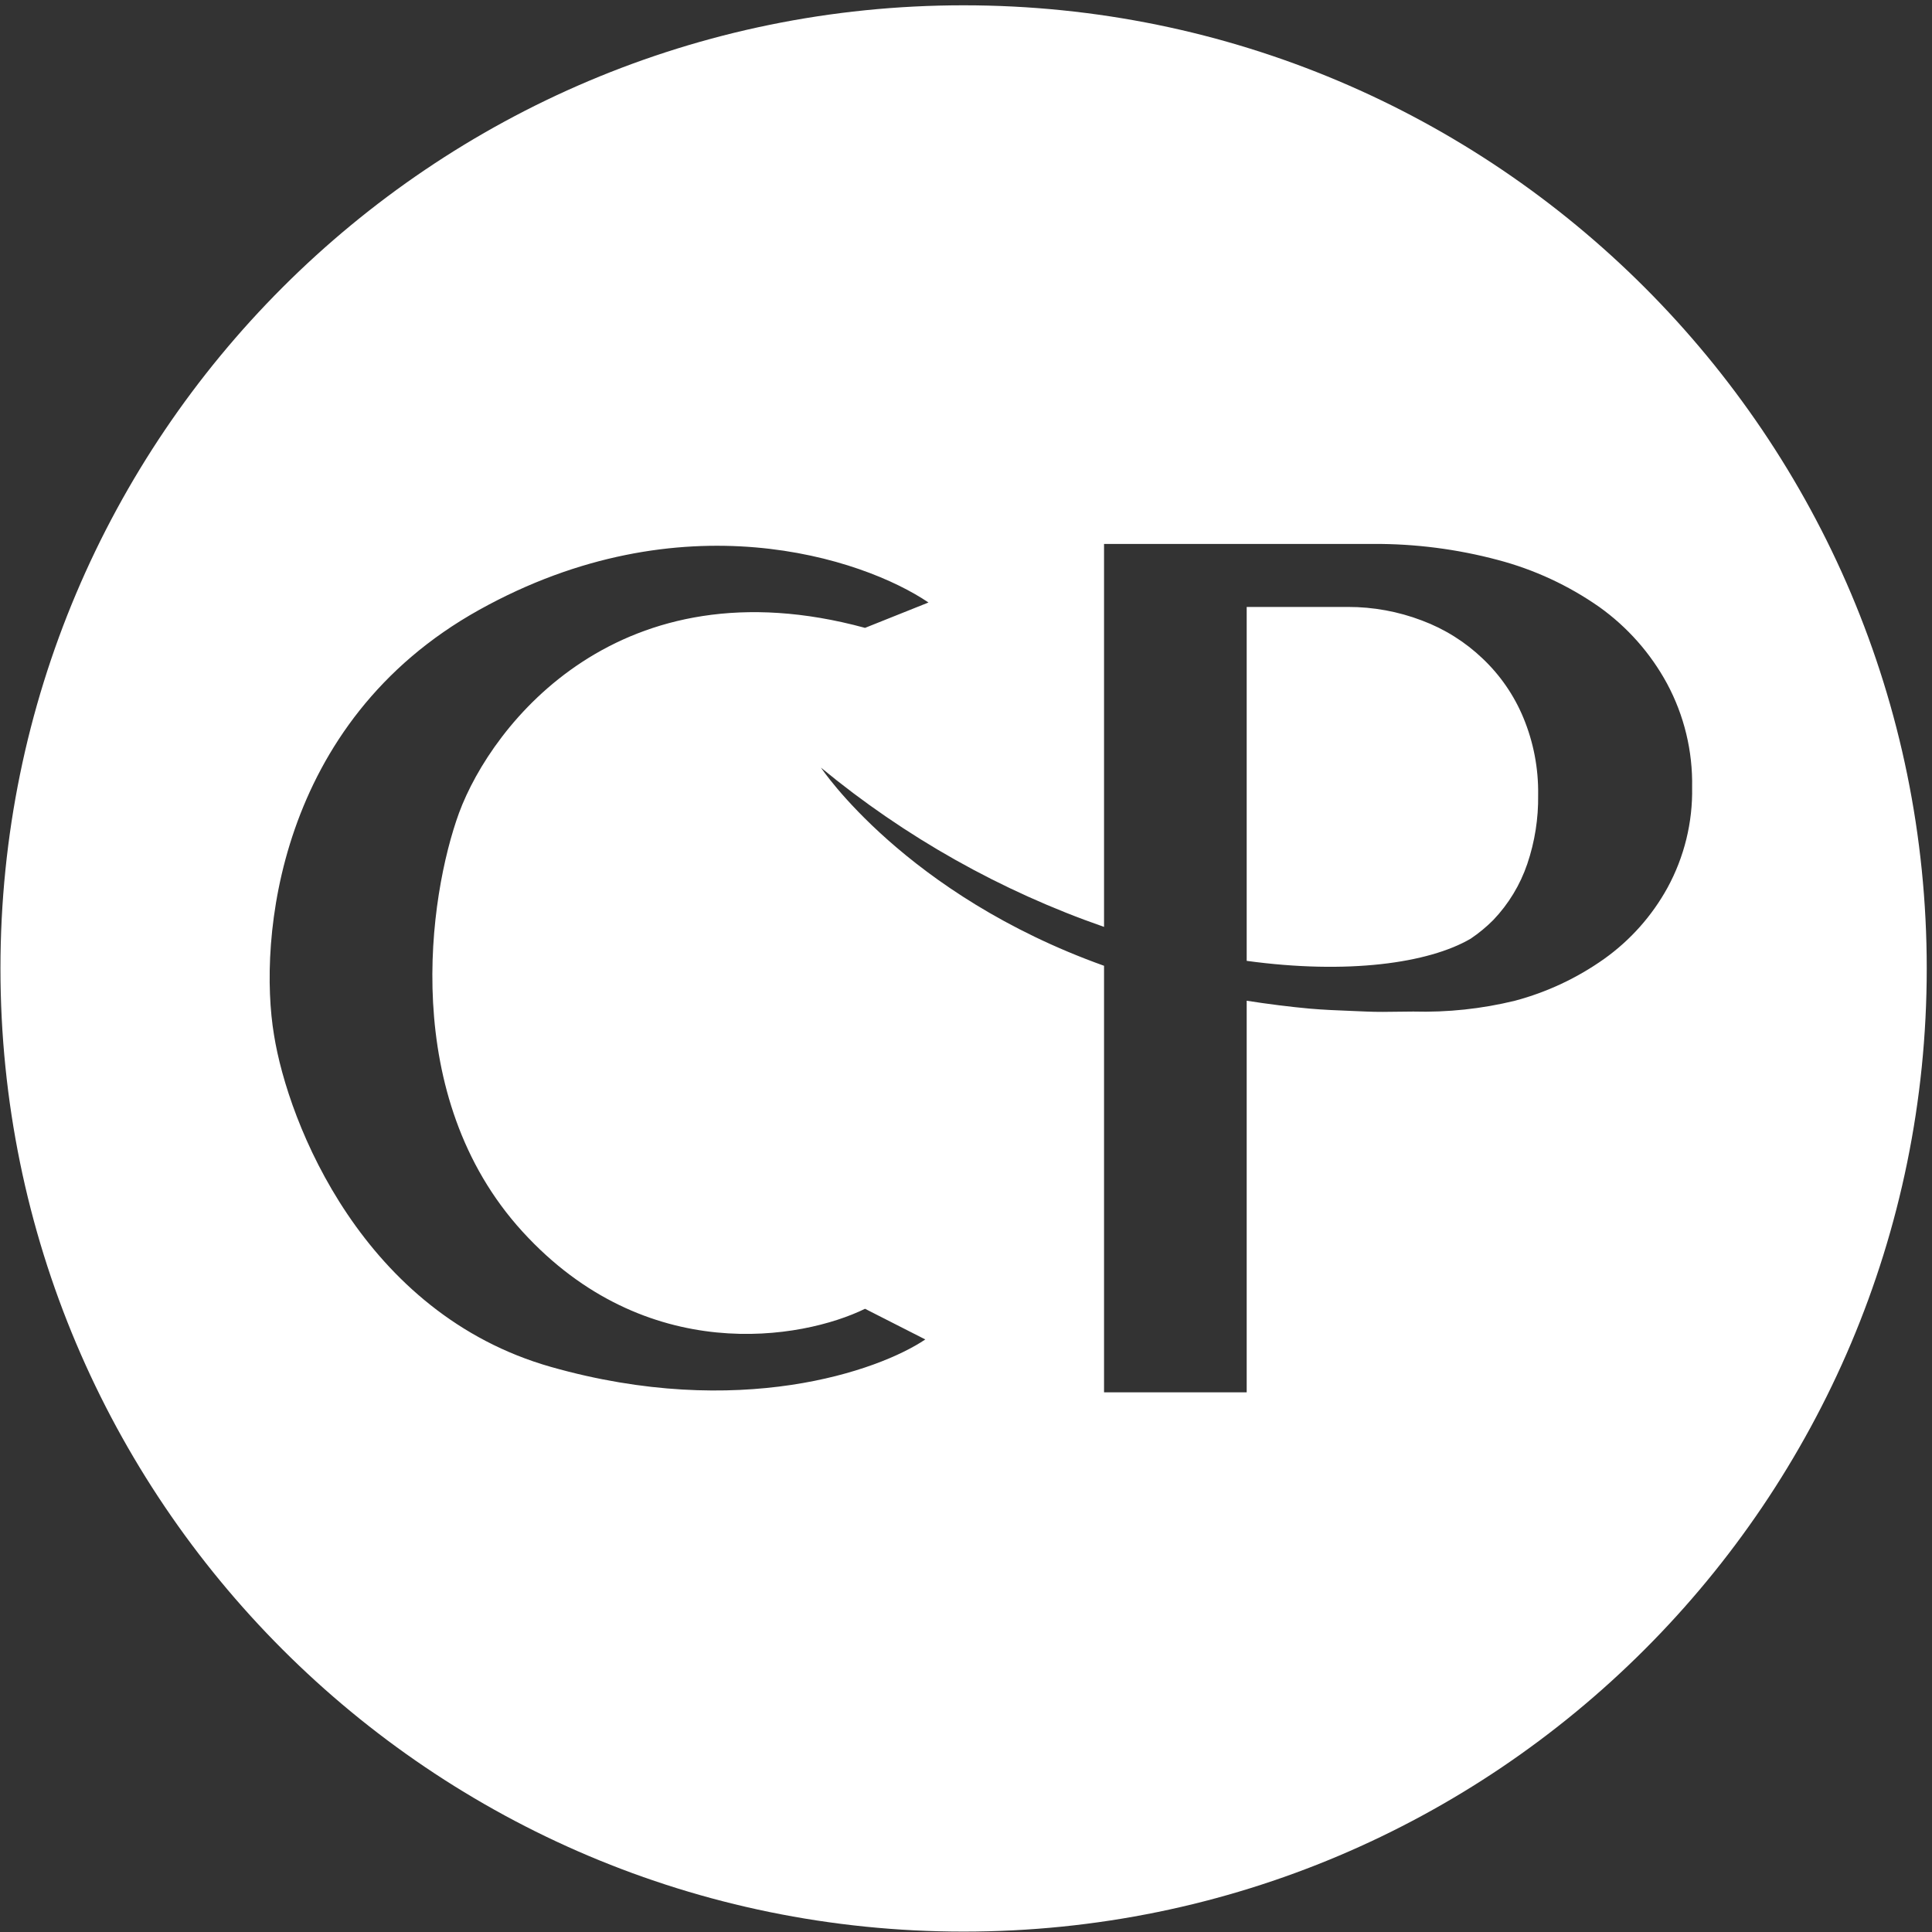
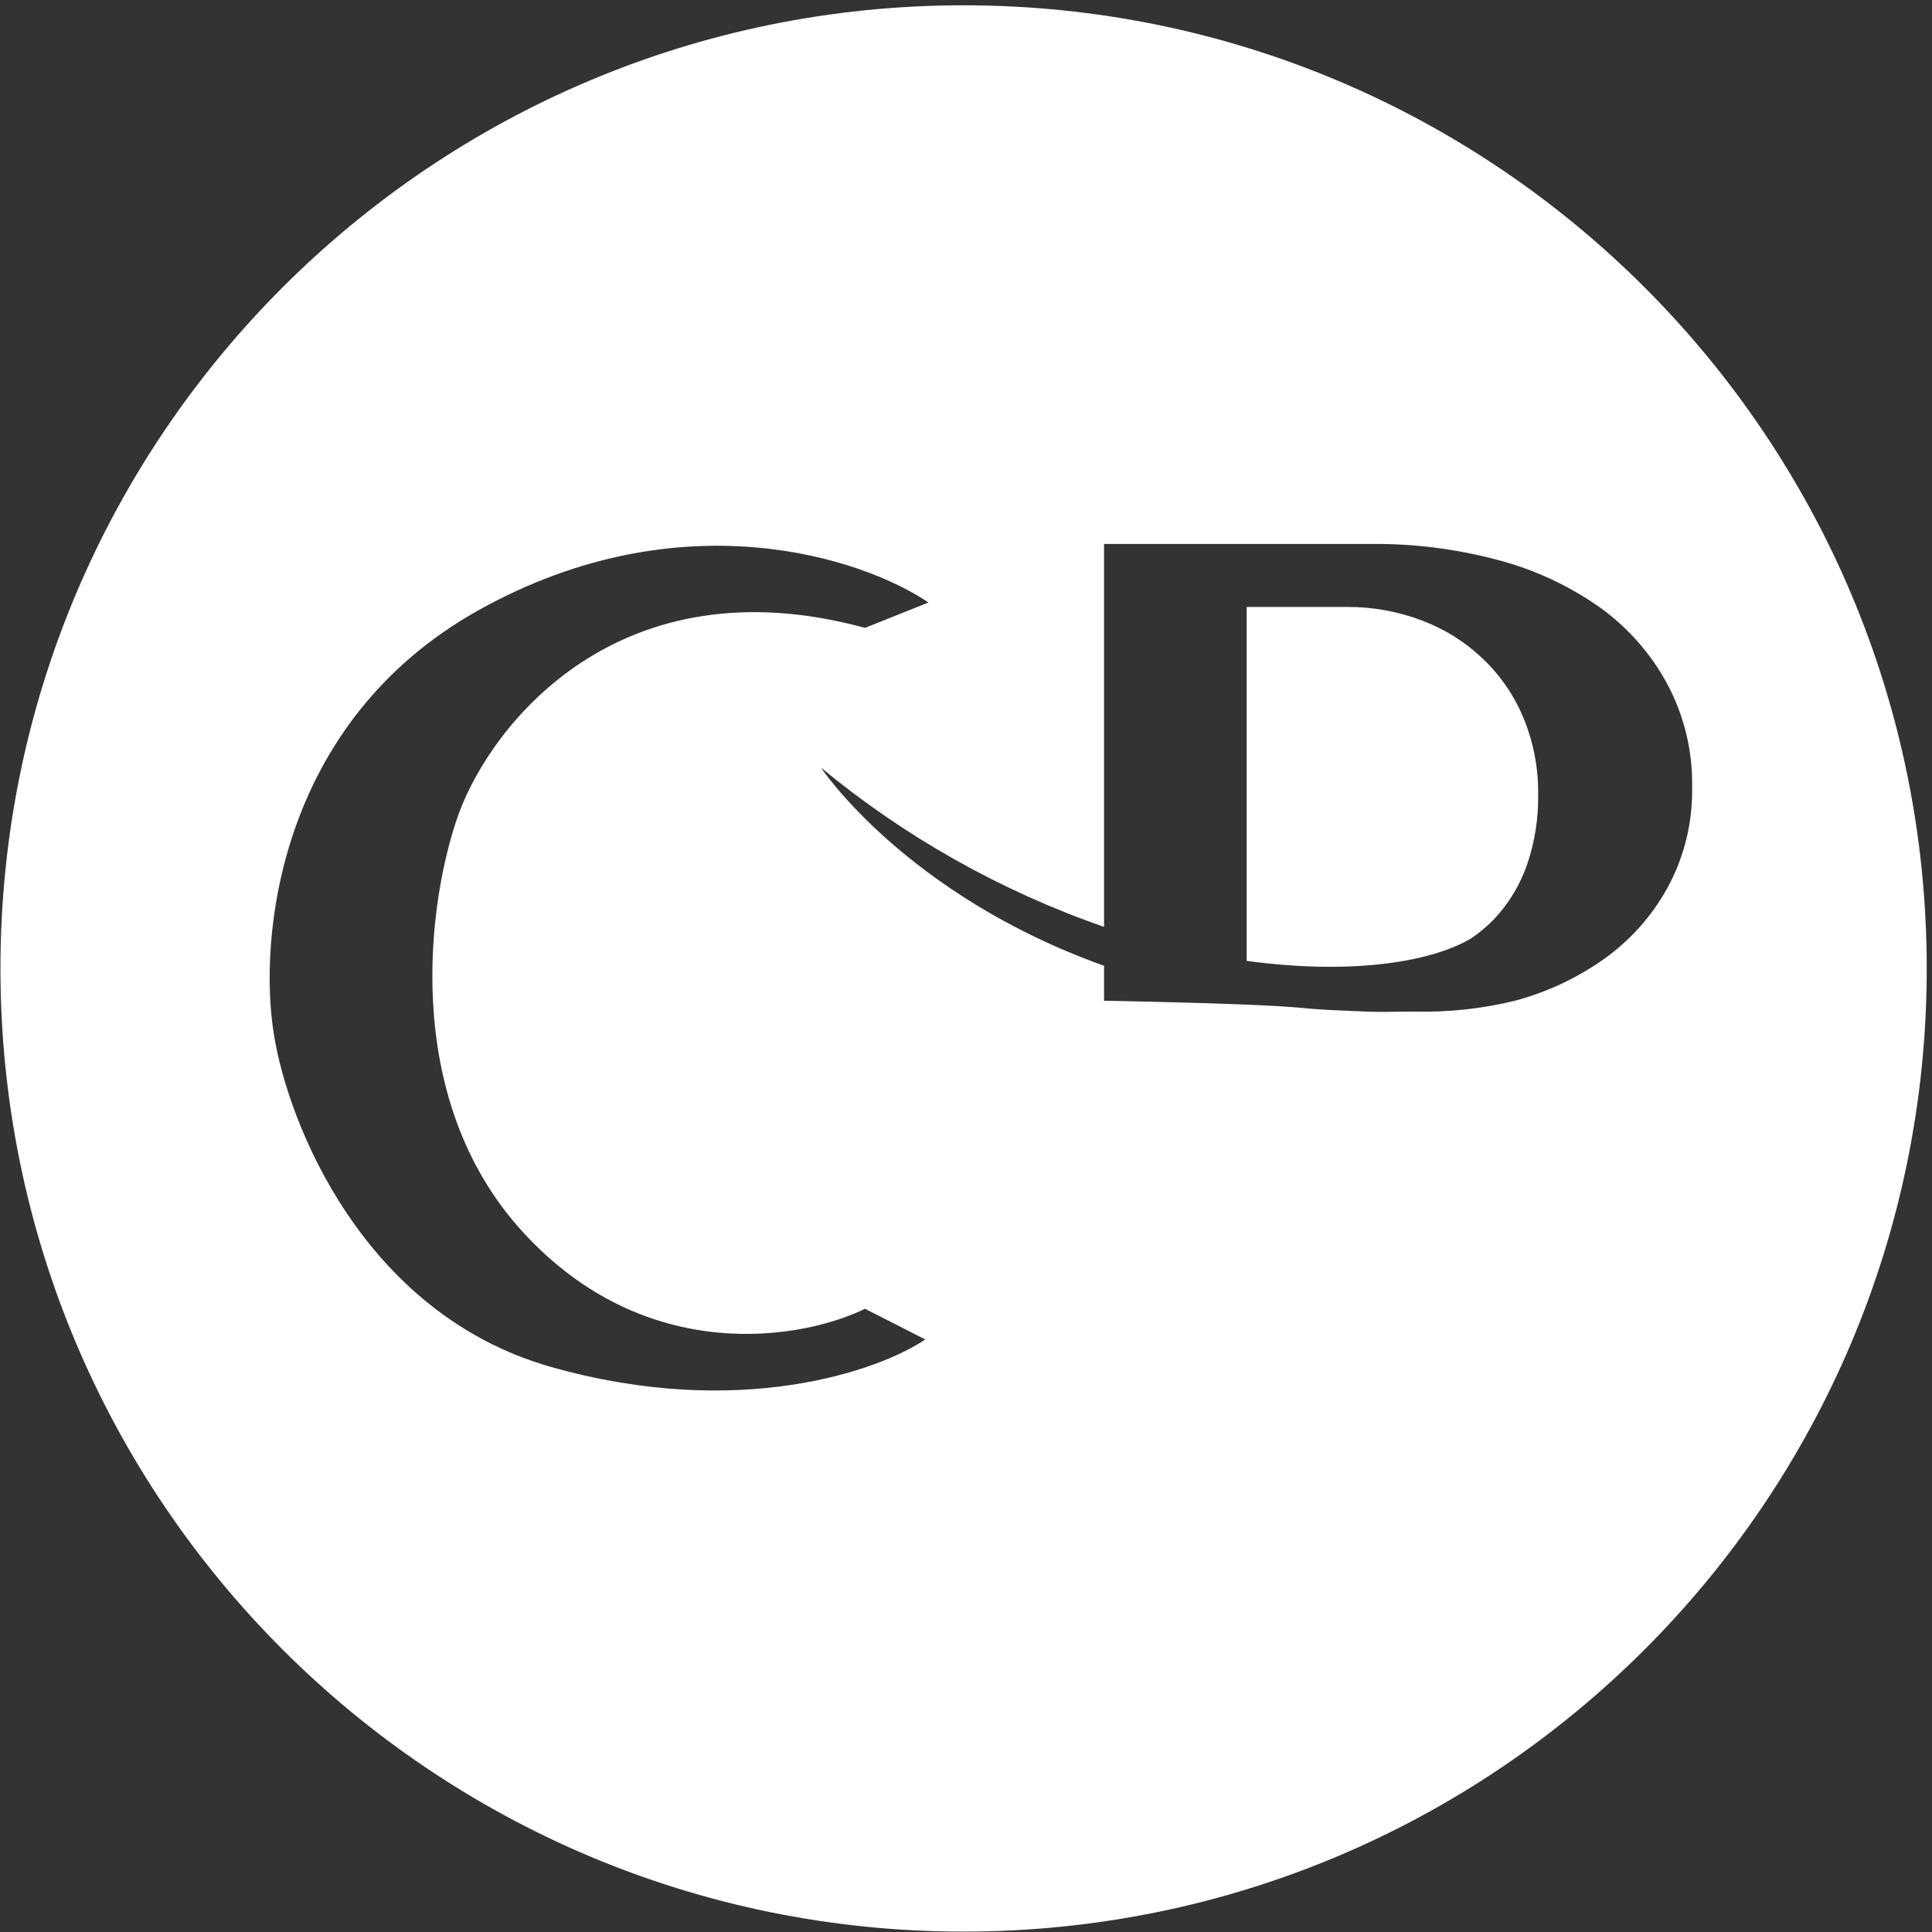
<svg xmlns="http://www.w3.org/2000/svg" width="353" height="353" viewBox="0 0 353 353" fill="none">
  <rect x="0" y="0" width="353" height="353" fill="#333333" stroke="none" />
-   <path fill-rule="evenodd" clip-rule="evenodd" d="M352.039 176.948C352.039 274.138 273.25 352.926 176.06 352.926C78.87 352.926 0.082 274.138 0.082 176.948C0.082 79.757 78.87 0.969 176.06 0.969C273.25 0.969 352.039 79.757 352.039 176.948ZM304.579 124.88C301.57 119.34 297.336 114.557 292.201 110.895C286.575 106.959 280.296 104.051 273.655 102.305C266.211 100.321 258.536 99.338 250.833 99.382H201.722V169.354C182.887 162.806 165.373 152.953 150.001 140.259C150.001 140.259 165.396 163.463 201.722 176.46V254.391H227.786V182.845C231.477 183.43 235.911 183.986 239.264 184.284C241.749 184.505 244.354 184.608 246.95 184.711C247.857 184.747 248.763 184.783 249.662 184.824C251.655 184.914 253.587 184.883 255.471 184.853H255.472C256.397 184.838 257.311 184.824 258.215 184.824C264.473 184.996 270.725 184.331 276.806 182.845C282.65 181.287 288.168 178.698 293.101 175.2C297.884 171.79 301.838 167.349 304.67 162.204C307.737 156.582 309.289 150.259 309.171 143.857C309.296 137.242 307.715 130.707 304.579 124.88ZM279.057 157.842C277.757 161.671 275.637 165.17 272.845 168.095C271.579 169.367 270.192 170.512 268.703 171.513C261.006 176.01 246.196 178.078 227.786 175.56V110.895H246.286C250.901 110.888 255.478 111.726 259.791 113.368C263.932 114.914 267.714 117.285 270.909 120.338C274.115 123.376 276.645 127.053 278.336 131.131C280.193 135.604 281.112 140.409 281.037 145.251C281.1 149.53 280.43 153.789 279.057 157.842ZM169.644 110.084C157.667 101.97 124.478 90.882 87.541 111.436C50.605 131.991 47.166 171.774 50.064 189.096C52.639 205.259 66.368 240.019 100.678 249.756C134.987 259.492 160.565 250.464 169.065 244.733L158.053 239.131C146.591 244.733 118.026 249.756 95.462 225.028C72.898 200.301 78.333 163.725 83.871 148.528C89.924 132.171 113.235 102.511 158.053 114.72L169.644 110.084Z" fill="white" />
+   <path fill-rule="evenodd" clip-rule="evenodd" d="M352.039 176.948C352.039 274.138 273.25 352.926 176.06 352.926C78.87 352.926 0.082 274.138 0.082 176.948C0.082 79.757 78.87 0.969 176.06 0.969C273.25 0.969 352.039 79.757 352.039 176.948ZM304.579 124.88C301.57 119.34 297.336 114.557 292.201 110.895C286.575 106.959 280.296 104.051 273.655 102.305C266.211 100.321 258.536 99.338 250.833 99.382H201.722V169.354C182.887 162.806 165.373 152.953 150.001 140.259C150.001 140.259 165.396 163.463 201.722 176.46V254.391V182.845C231.477 183.43 235.911 183.986 239.264 184.284C241.749 184.505 244.354 184.608 246.95 184.711C247.857 184.747 248.763 184.783 249.662 184.824C251.655 184.914 253.587 184.883 255.471 184.853H255.472C256.397 184.838 257.311 184.824 258.215 184.824C264.473 184.996 270.725 184.331 276.806 182.845C282.65 181.287 288.168 178.698 293.101 175.2C297.884 171.79 301.838 167.349 304.67 162.204C307.737 156.582 309.289 150.259 309.171 143.857C309.296 137.242 307.715 130.707 304.579 124.88ZM279.057 157.842C277.757 161.671 275.637 165.17 272.845 168.095C271.579 169.367 270.192 170.512 268.703 171.513C261.006 176.01 246.196 178.078 227.786 175.56V110.895H246.286C250.901 110.888 255.478 111.726 259.791 113.368C263.932 114.914 267.714 117.285 270.909 120.338C274.115 123.376 276.645 127.053 278.336 131.131C280.193 135.604 281.112 140.409 281.037 145.251C281.1 149.53 280.43 153.789 279.057 157.842ZM169.644 110.084C157.667 101.97 124.478 90.882 87.541 111.436C50.605 131.991 47.166 171.774 50.064 189.096C52.639 205.259 66.368 240.019 100.678 249.756C134.987 259.492 160.565 250.464 169.065 244.733L158.053 239.131C146.591 244.733 118.026 249.756 95.462 225.028C72.898 200.301 78.333 163.725 83.871 148.528C89.924 132.171 113.235 102.511 158.053 114.72L169.644 110.084Z" fill="white" />
</svg>